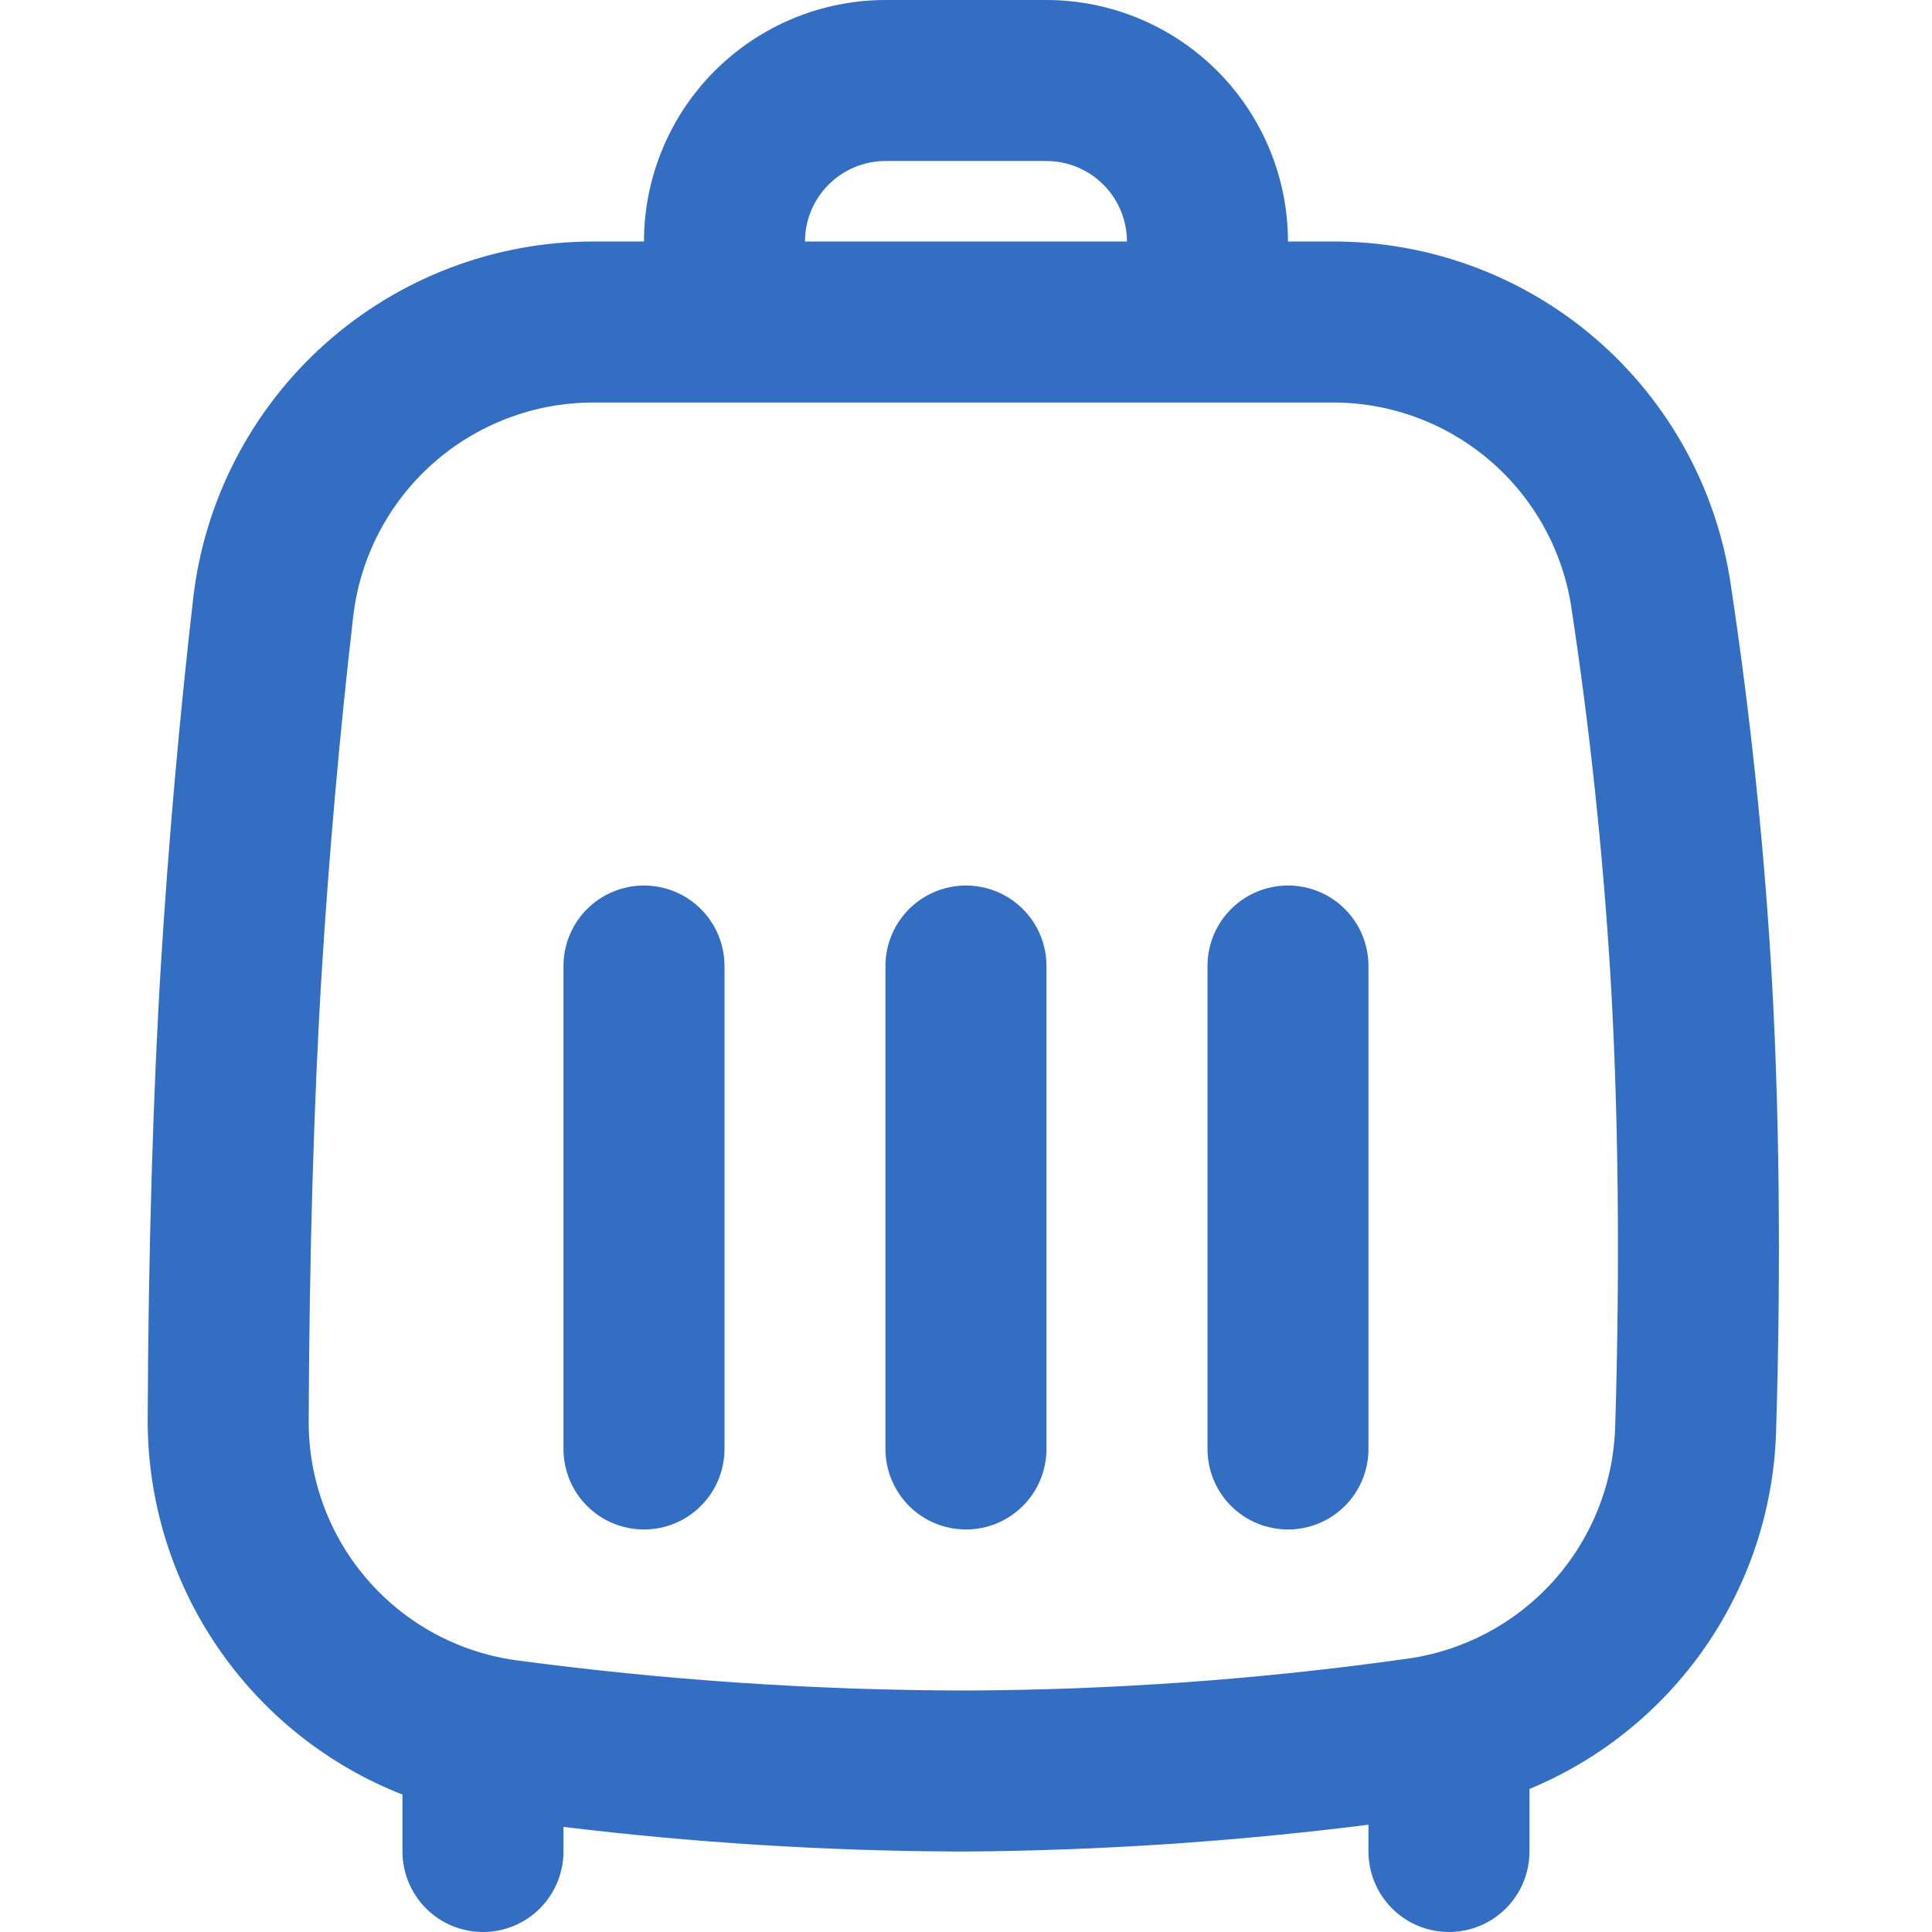
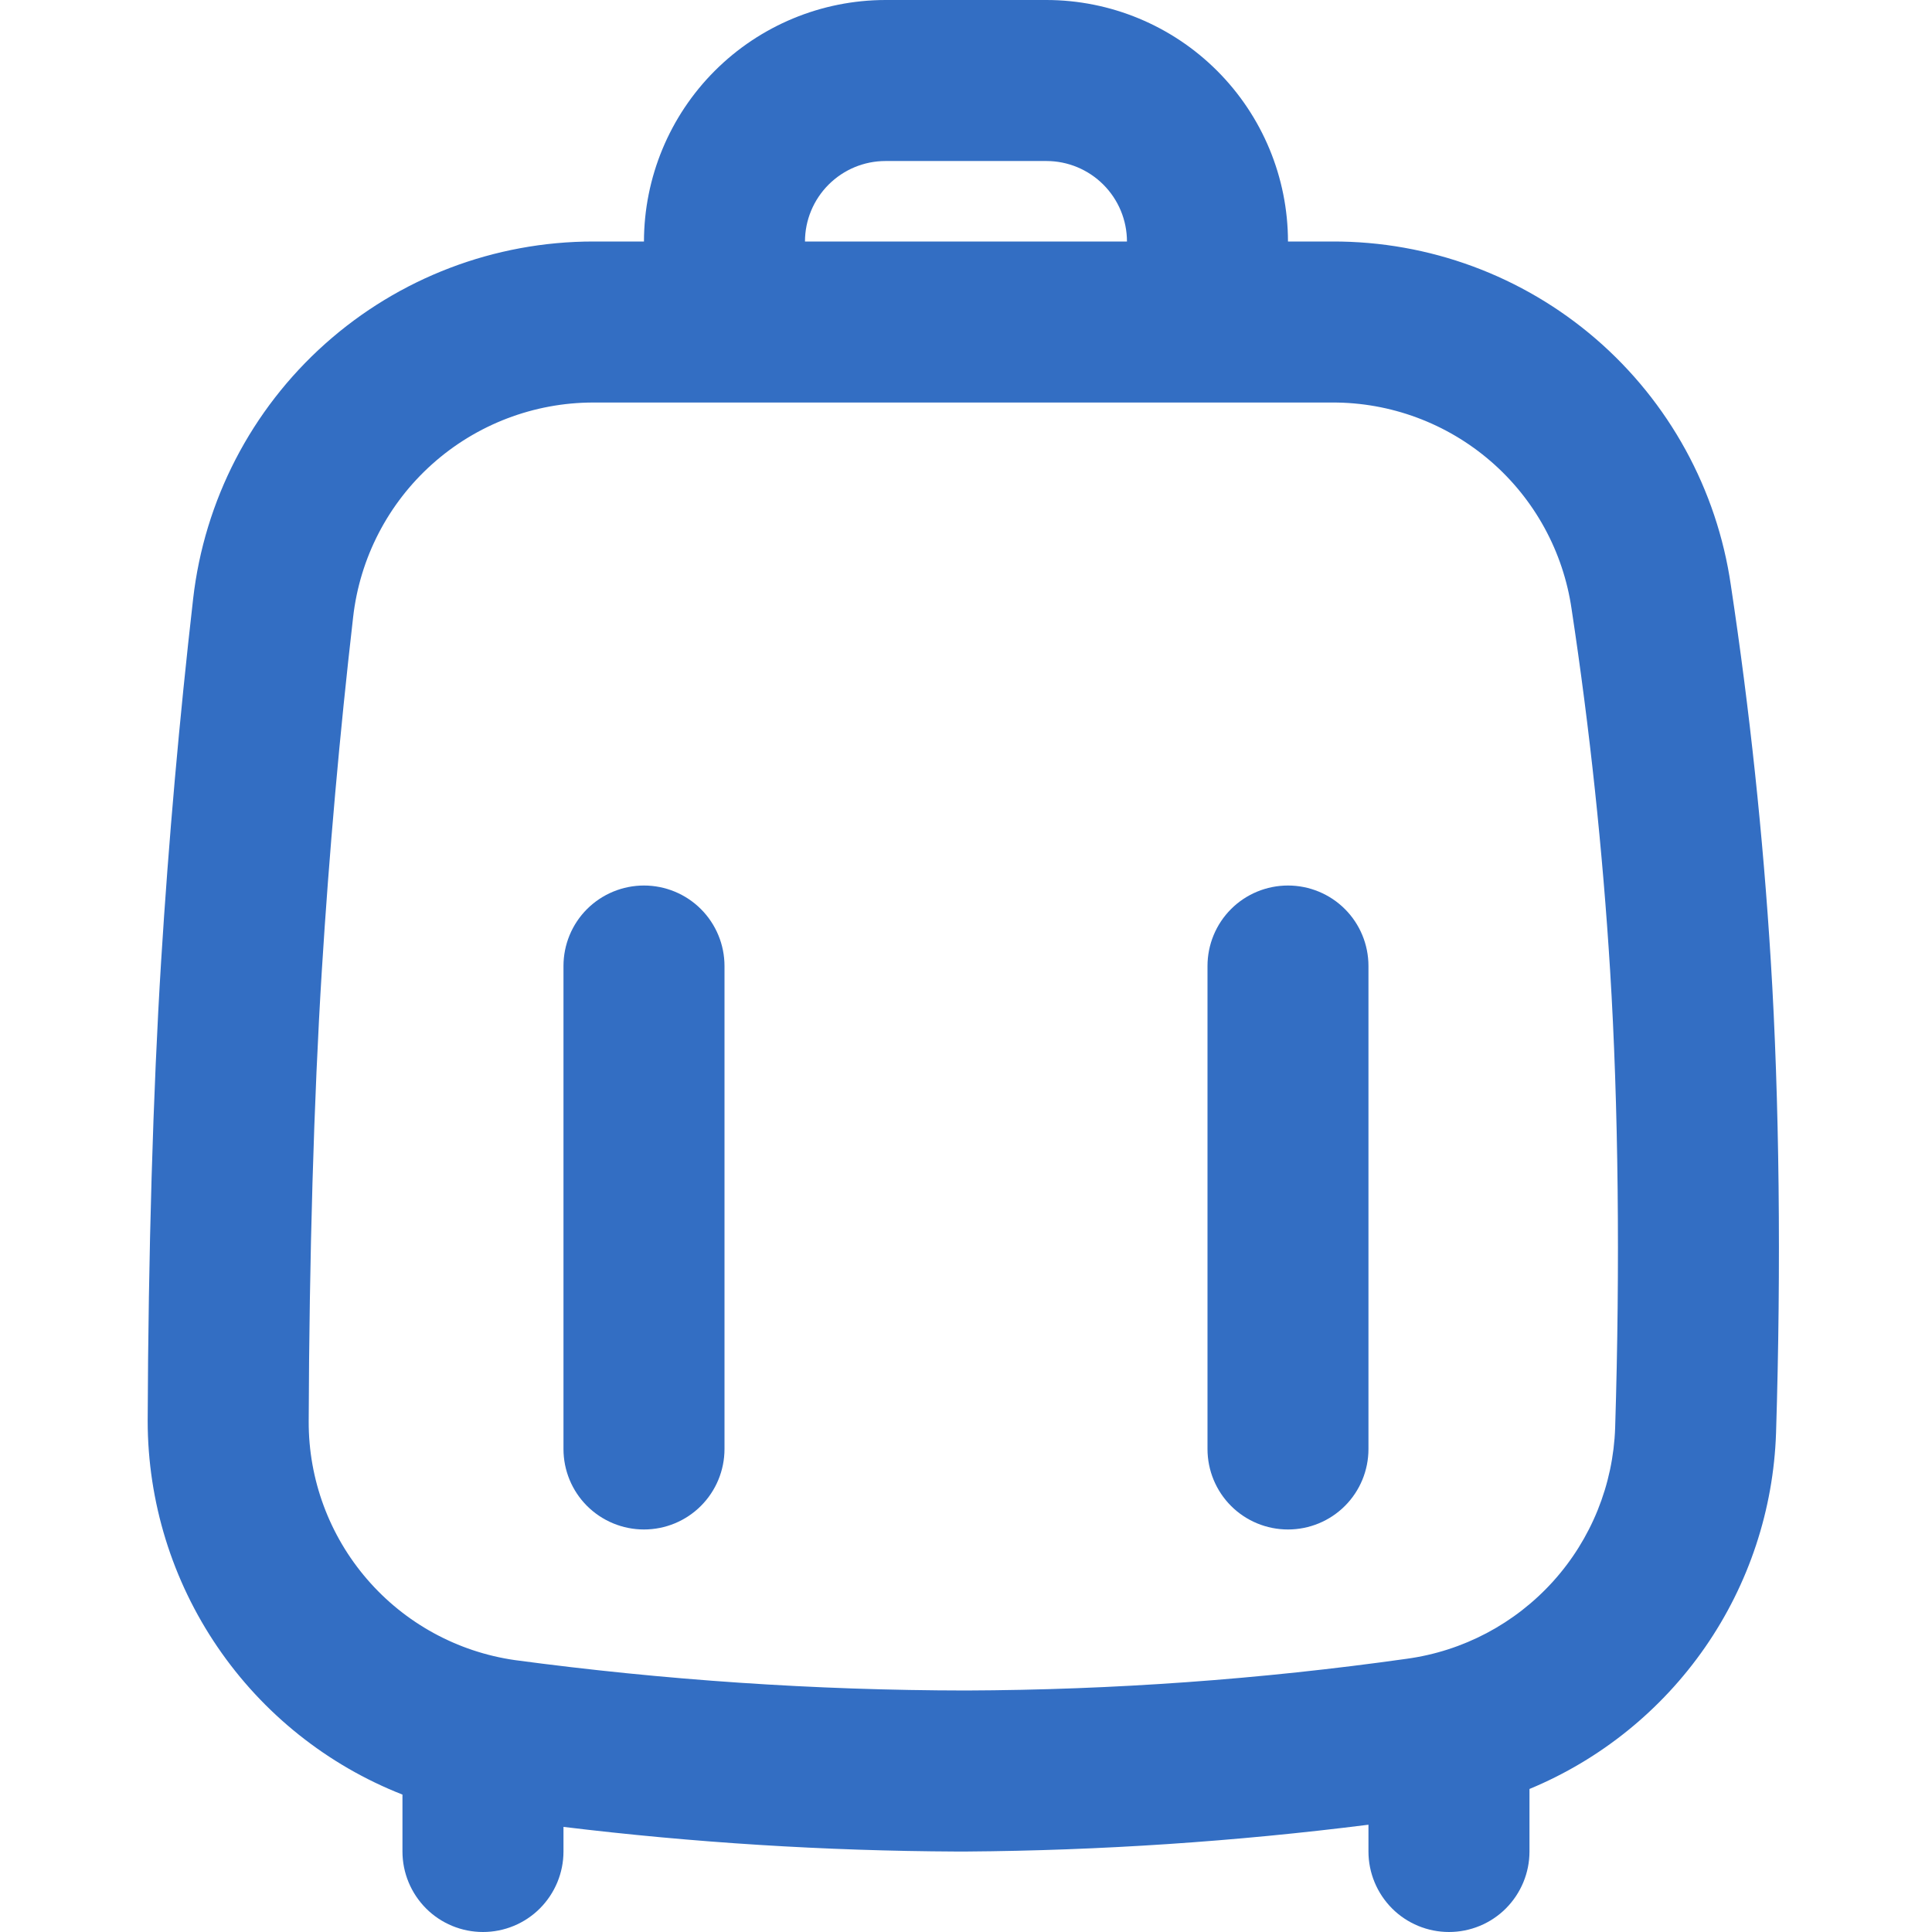
<svg xmlns="http://www.w3.org/2000/svg" width="32" height="32" viewBox="0 0 32 32" fill="none">
  <g clip-path="url(#clip0_241_4805)">
    <path d="M29.33 15.918C29.203 13.85 28.98 11.755 28.668 9.691C28.438 8.107 27.644 6.659 26.432 5.613C25.219 4.567 23.67 3.995 22.069 4H21.333C21.332 2.939 20.91 1.923 20.16 1.173C19.41 0.423 18.393 0.001 17.333 0H14.666C13.606 0.001 12.589 0.423 11.839 1.173C11.089 1.923 10.668 2.939 10.666 4H9.828C8.189 4 6.608 4.603 5.385 5.695C4.163 6.786 3.385 8.289 3.199 9.917C2.972 11.902 2.793 13.921 2.669 15.917C2.535 18.072 2.456 20.777 2.446 23.535C2.447 24.871 2.85 26.176 3.603 27.28C4.355 28.384 5.423 29.236 6.666 29.724V30.667C6.666 31.02 6.807 31.359 7.057 31.61C7.307 31.86 7.646 32 8 32C8.353 32 8.692 31.86 8.942 31.61C9.192 31.359 9.333 31.02 9.333 30.667V30.259C11.491 30.521 13.663 30.657 15.838 30.667H16.003C18.231 30.651 20.456 30.502 22.666 30.223V30.667C22.666 31.02 22.807 31.359 23.057 31.61C23.307 31.86 23.646 32 24 32C24.353 32 24.692 31.86 24.942 31.61C25.192 31.359 25.333 31.02 25.333 30.667V29.631C26.508 29.144 27.518 28.328 28.243 27.282C28.967 26.236 29.375 25.003 29.417 23.732C29.503 20.982 29.472 18.206 29.33 15.918ZM14.666 2.667H17.333C17.686 2.667 18.025 2.808 18.275 3.058C18.525 3.308 18.666 3.647 18.666 4H13.333C13.333 3.647 13.474 3.308 13.724 3.058C13.974 2.808 14.313 2.667 14.666 2.667ZM26.752 23.648C26.72 24.591 26.356 25.493 25.724 26.193C25.091 26.894 24.232 27.348 23.297 27.475C20.878 27.816 18.439 27.991 15.996 28C13.497 27.997 11.001 27.828 8.524 27.496C7.575 27.359 6.707 26.884 6.08 26.157C5.453 25.431 5.11 24.503 5.113 23.544C5.122 20.837 5.199 18.188 5.33 16.083C5.451 14.132 5.626 12.16 5.849 10.221C5.96 9.243 6.427 8.34 7.161 7.685C7.894 7.03 8.844 6.667 9.828 6.667H22.069C23.031 6.664 23.962 7.01 24.69 7.639C25.418 8.268 25.894 9.139 26.031 10.091C26.332 12.076 26.546 14.091 26.669 16.082C26.806 18.292 26.835 20.979 26.752 23.648Z" fill="#336EC3" />
    <path d="M10.666 14.667C10.313 14.667 9.974 14.807 9.723 15.057C9.473 15.307 9.333 15.646 9.333 16V24C9.333 24.354 9.473 24.693 9.723 24.943C9.974 25.193 10.313 25.333 10.666 25.333C11.02 25.333 11.359 25.193 11.609 24.943C11.859 24.693 12 24.354 12 24V16C12 15.646 11.859 15.307 11.609 15.057C11.359 14.807 11.02 14.667 10.666 14.667Z" fill="#336EC3" />
-     <path d="M16 14.667C15.646 14.667 15.307 14.807 15.057 15.057C14.807 15.307 14.666 15.646 14.666 16V24C14.666 24.354 14.807 24.693 15.057 24.943C15.307 25.193 15.646 25.333 16 25.333C16.353 25.333 16.692 25.193 16.942 24.943C17.192 24.693 17.333 24.354 17.333 24V16C17.333 15.646 17.192 15.307 16.942 15.057C16.692 14.807 16.353 14.667 16 14.667Z" fill="#336EC3" />
    <path d="M21.333 14.667C20.979 14.667 20.64 14.807 20.39 15.057C20.14 15.307 20 15.646 20 16V24C20 24.354 20.14 24.693 20.39 24.943C20.64 25.193 20.979 25.333 21.333 25.333C21.687 25.333 22.026 25.193 22.276 24.943C22.526 24.693 22.666 24.354 22.666 24V16C22.666 15.646 22.526 15.307 22.276 15.057C22.026 14.807 21.687 14.667 21.333 14.667Z" fill="#336EC3" />
  </g>
  <defs>
    <clipPath id="clip0_241_4805">
      <rect width="32" height="32" fill="white" />
    </clipPath>
  </defs>
</svg>